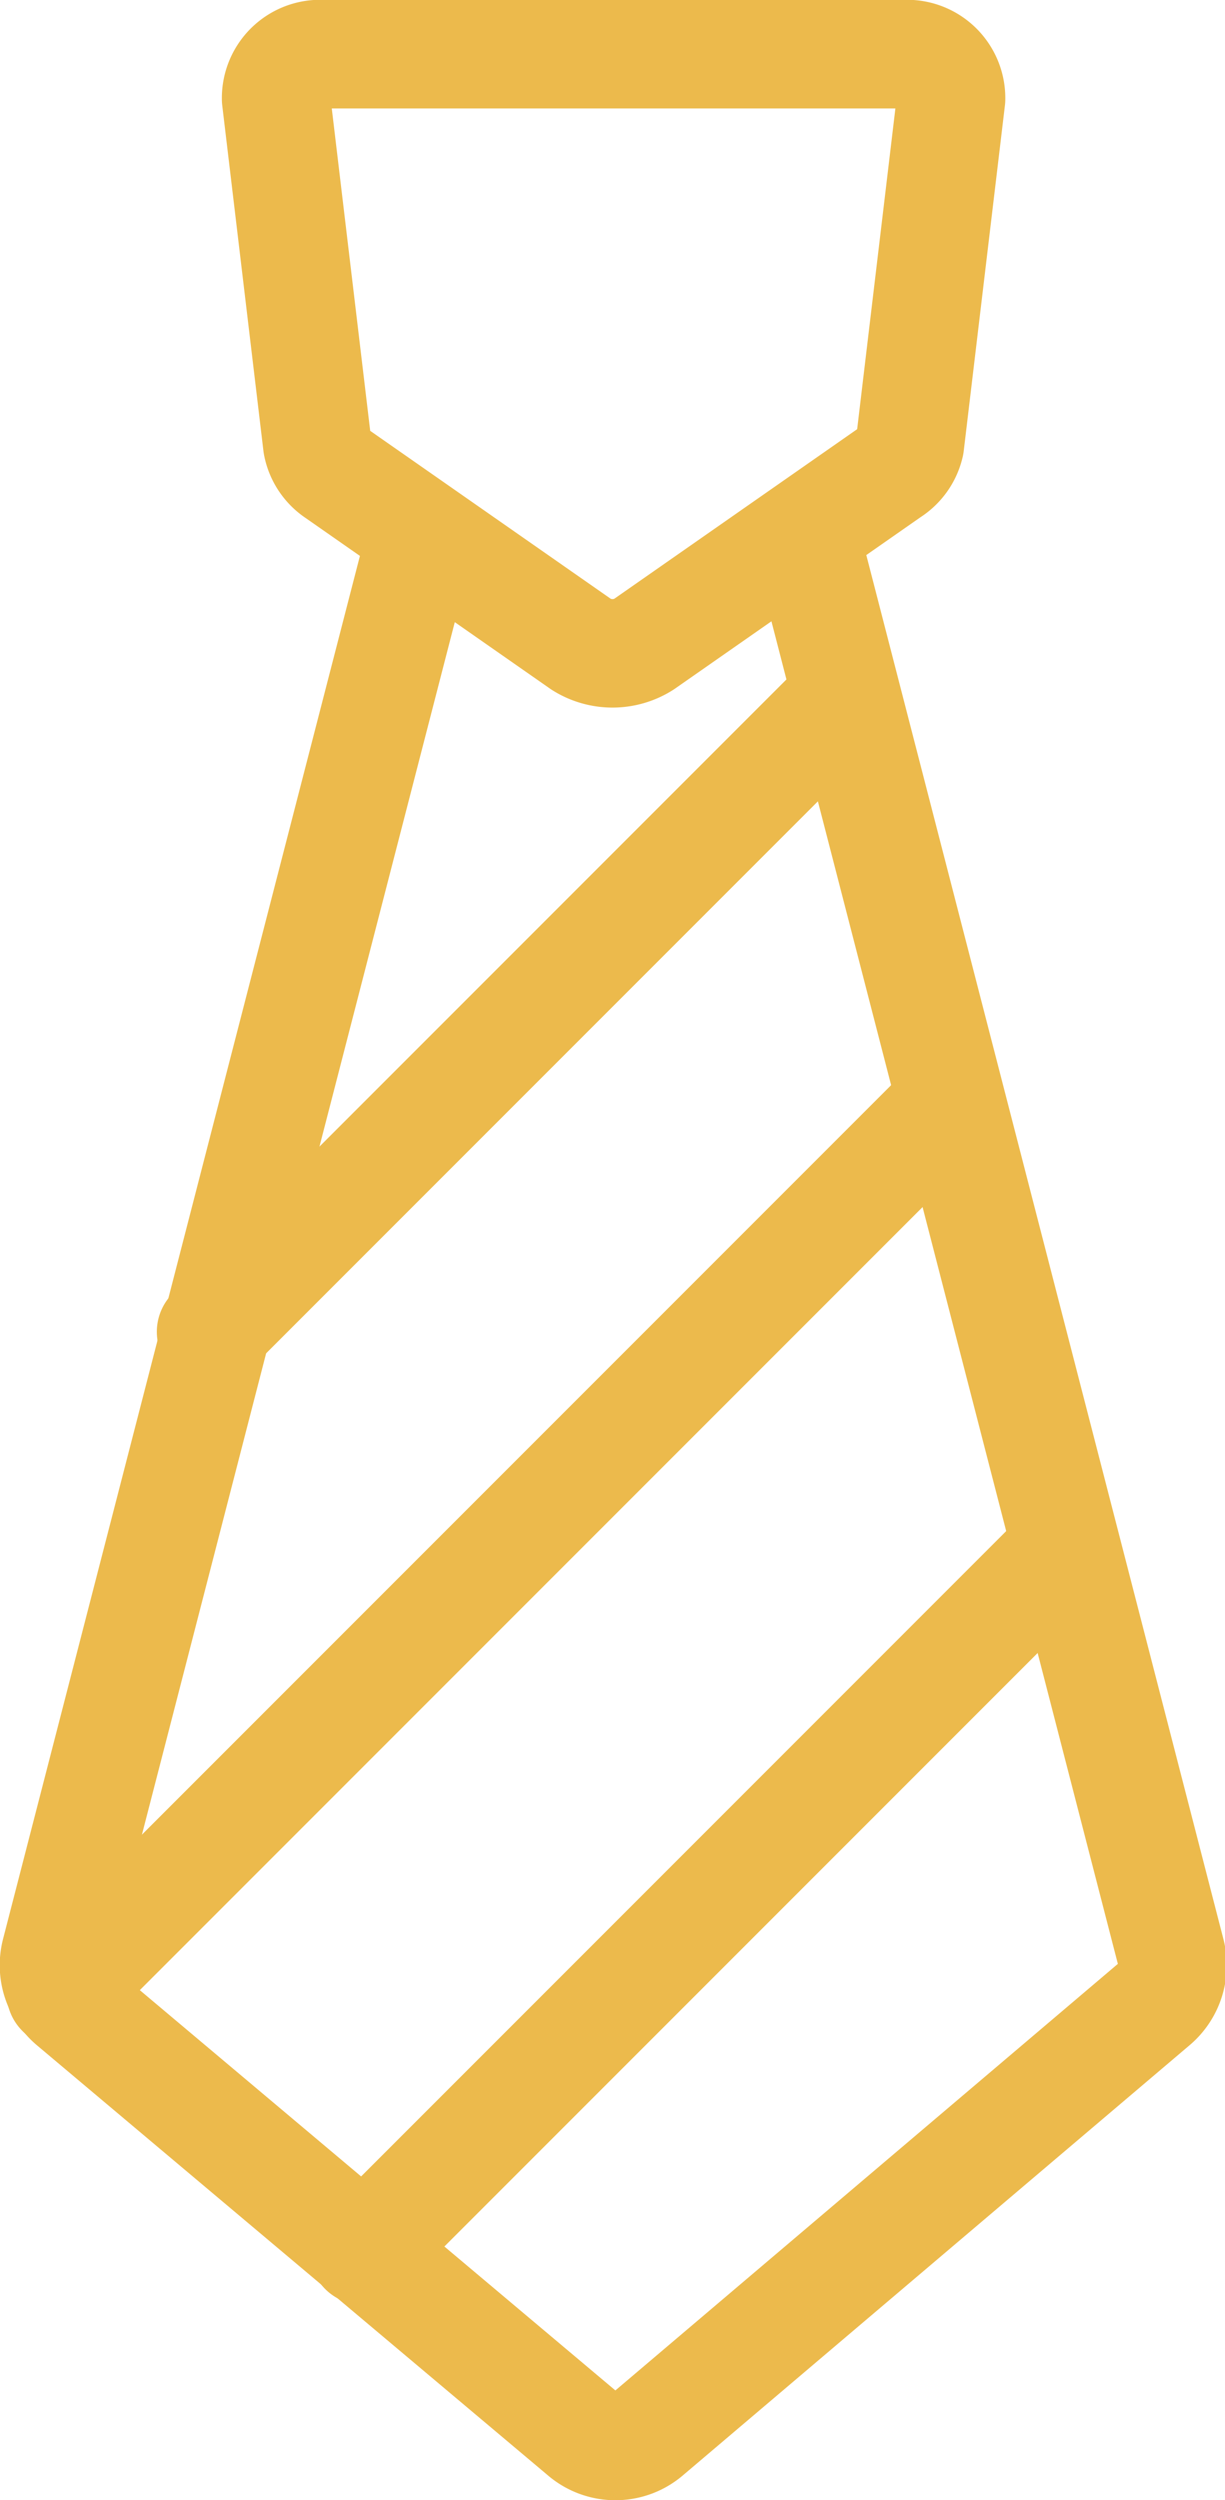
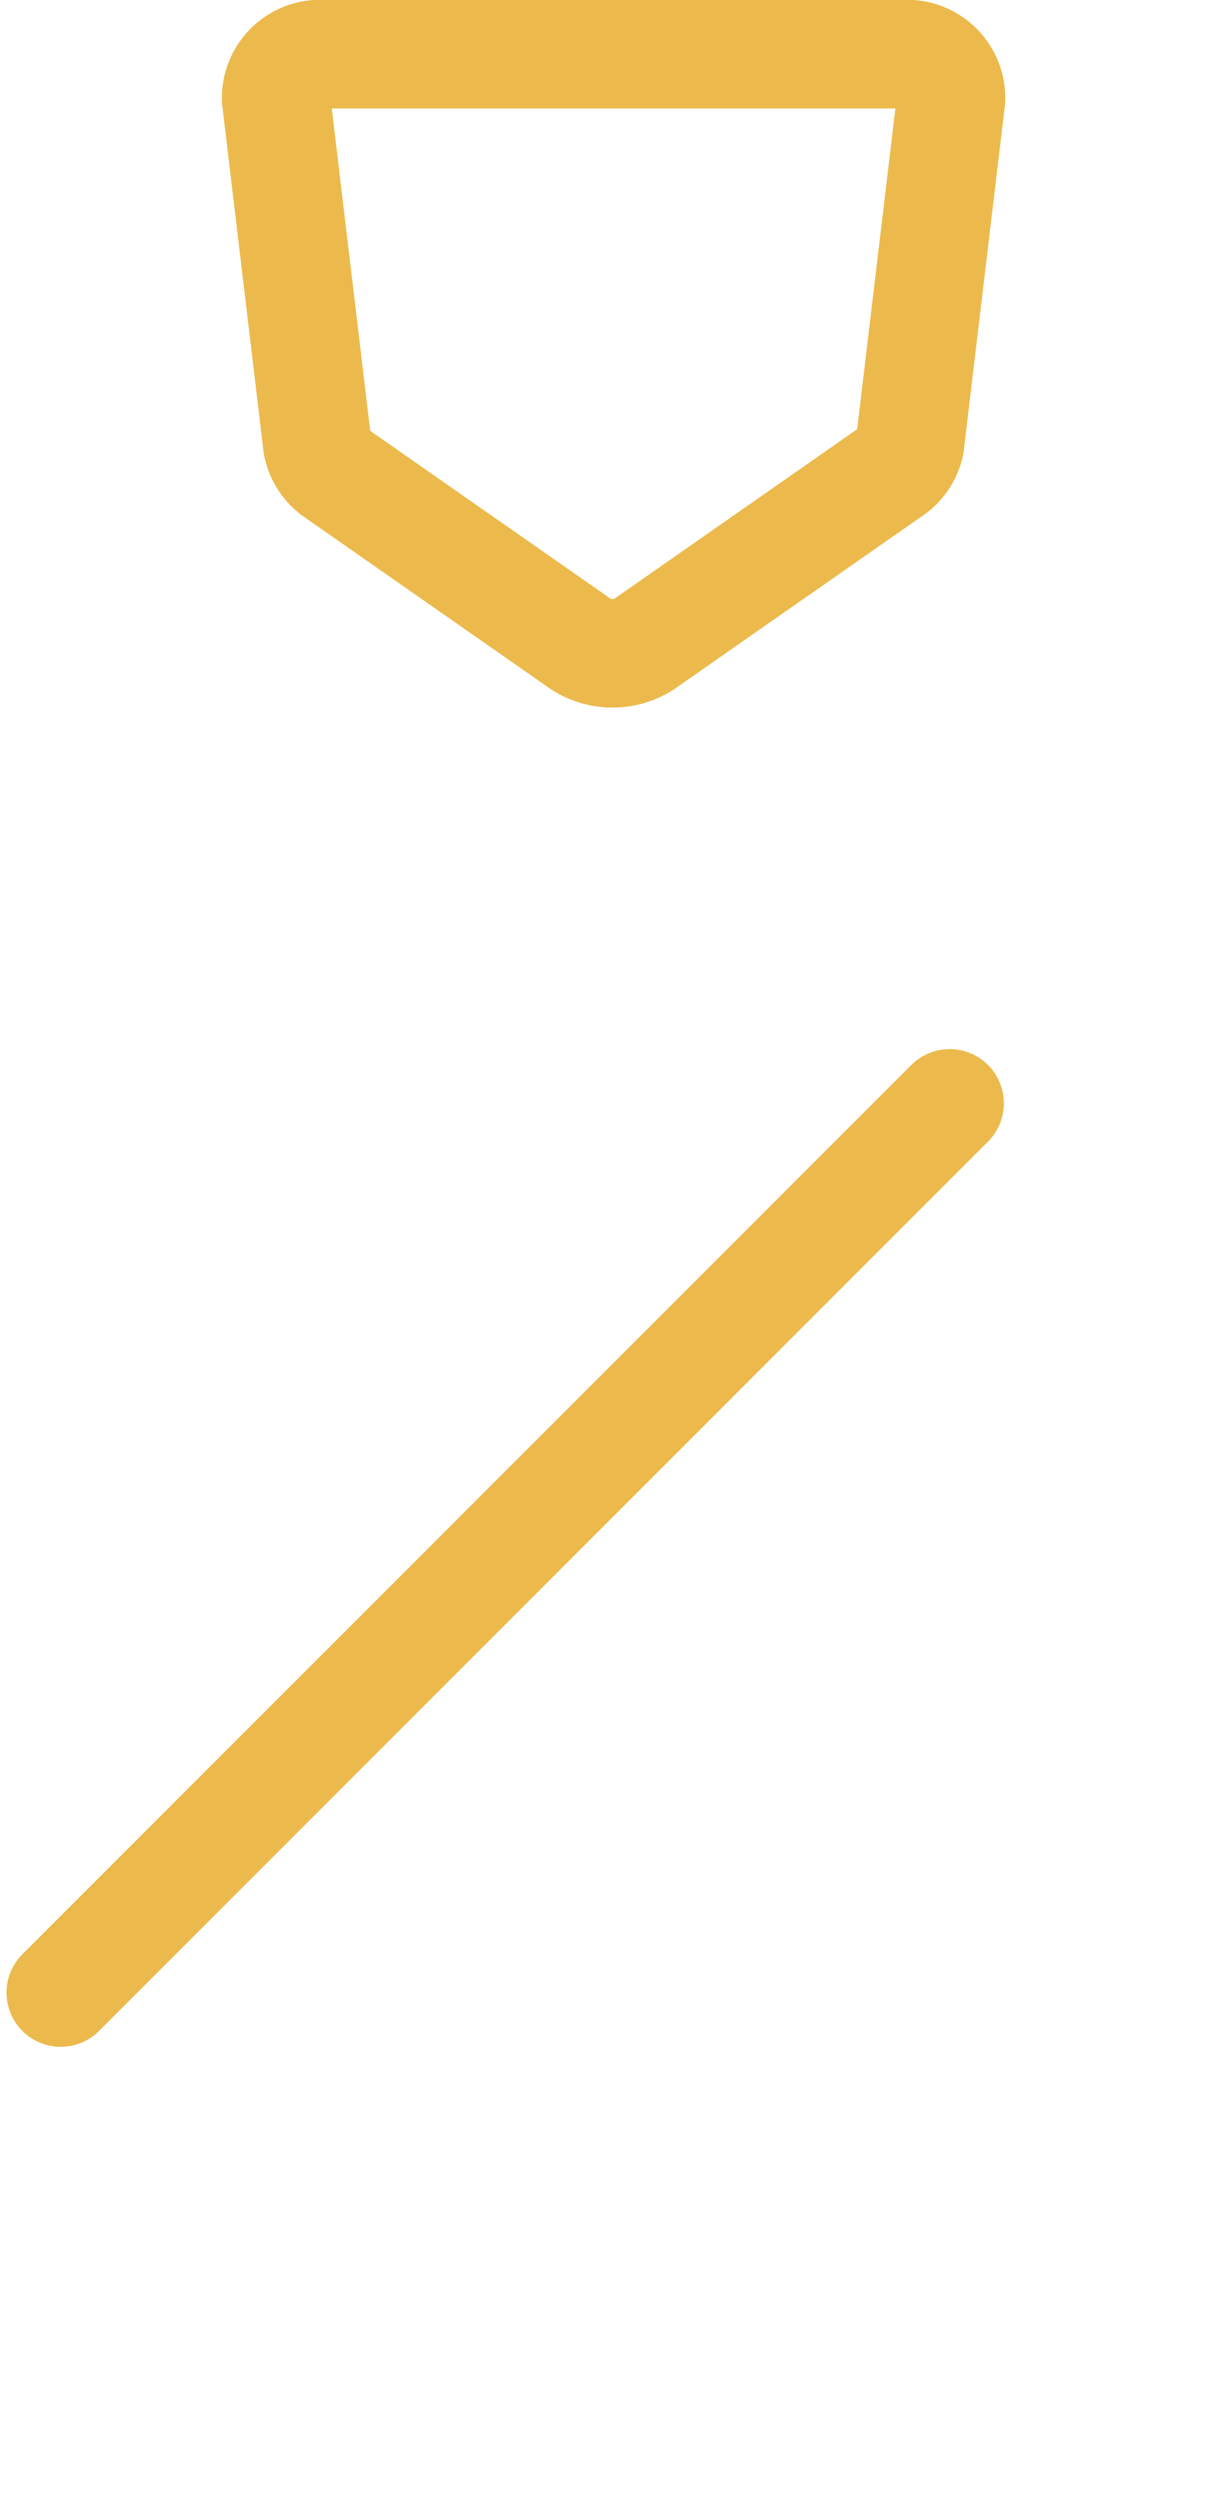
<svg xmlns="http://www.w3.org/2000/svg" viewBox="0 0 16.95 34.58">
  <defs>
    <style>.cls-1{fill:none;stroke:#ecba4c;stroke-linecap:round;stroke-linejoin:round;stroke-width:1.5px;}</style>
  </defs>
  <title>employer-sponsored</title>
  <g id="Layer_2" data-name="Layer 2">
    <g id="Copyright">
      <path class="cls-1" d="M12.32,6.53,8.91,8.91a.81.81,0,0,1-.87,0L4.63,6.53a.61.61,0,0,1-.24-.38L3.82,1.37A.61.61,0,0,1,4.49.75h8a.61.61,0,0,1,.67.62l-.57,4.78A.61.61,0,0,1,12.32,6.53Z" />
-       <path class="cls-1" d="M11.2,7.63l5,19.37a.7.7,0,0,1-.23.72l-7,5.94a.69.69,0,0,1-.91,0L1,27.72A.7.7,0,0,1,.77,27l5-19.37" />
-       <line class="cls-1" x1="2.92" y1="18.42" x2="11.71" y2="9.63" />
      <line class="cls-1" x1="0.84" y1="27.56" x2="13.14" y2="15.26" />
-       <line class="cls-1" x1="5.03" y1="31.13" x2="14.74" y2="21.42" />
    </g>
  </g>
</svg>